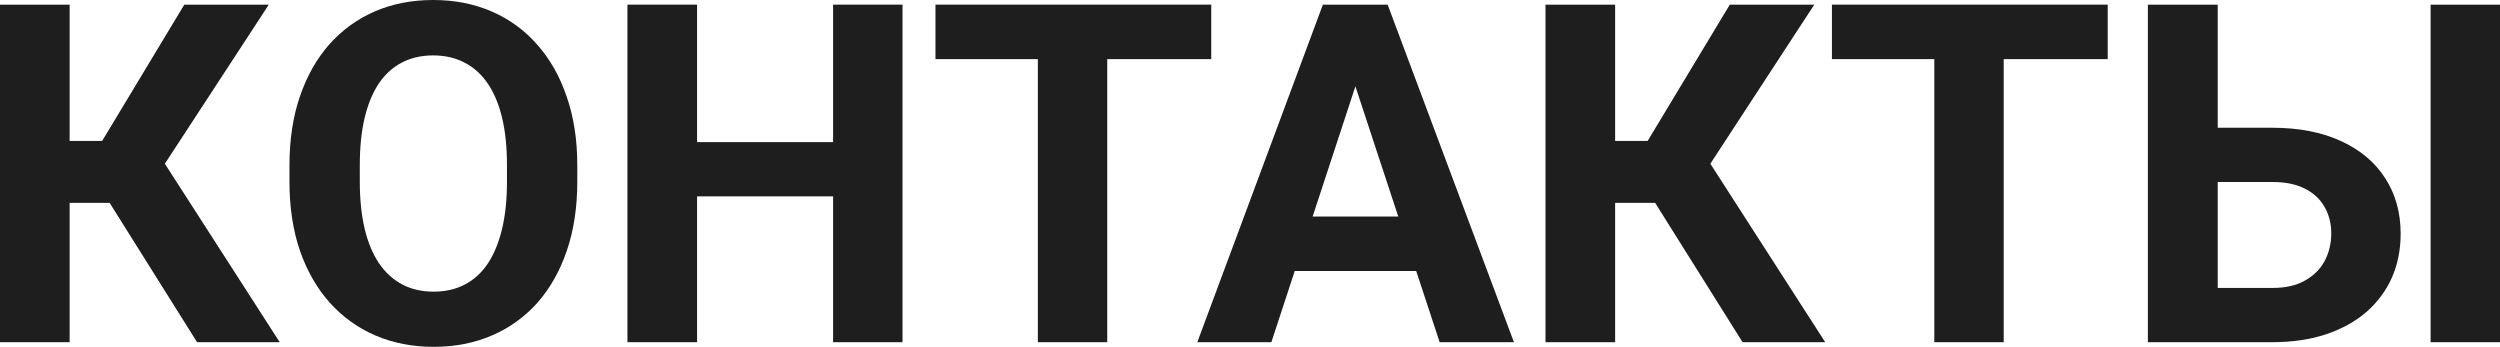
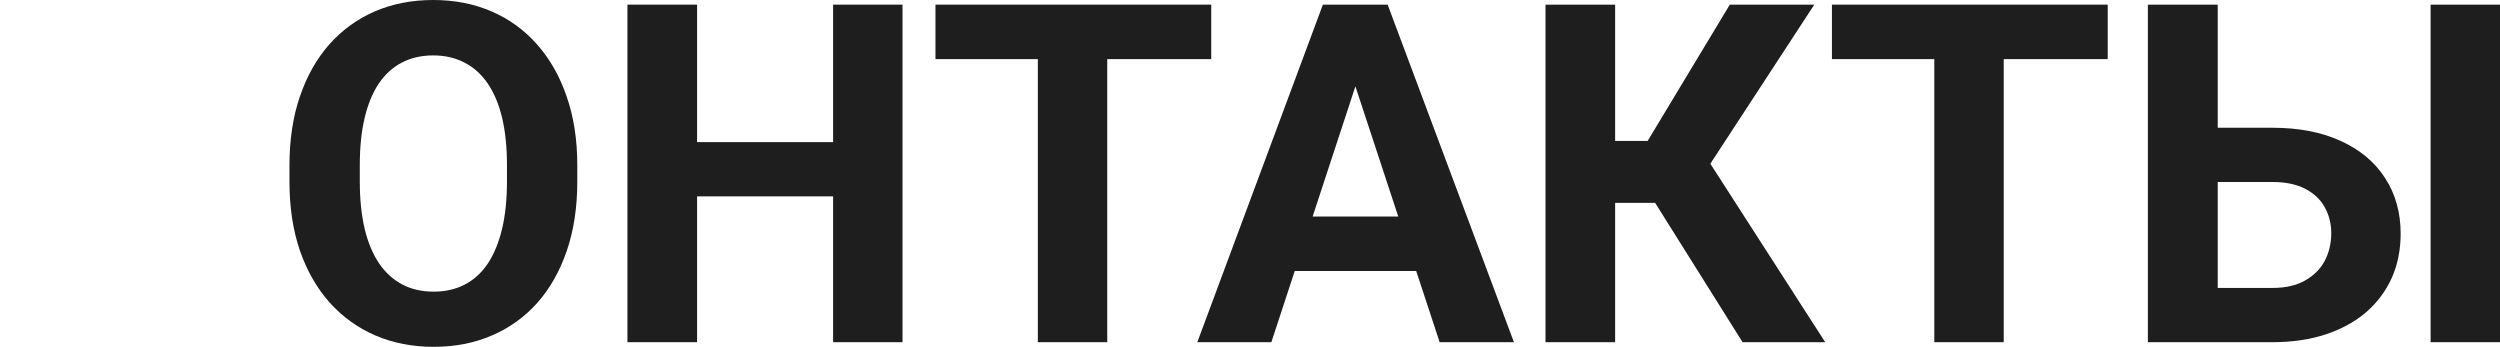
<svg xmlns="http://www.w3.org/2000/svg" width="1420" height="197" viewBox="0 0 1420 197" fill="none">
-   <path d="M39.554 2.634V194.366H0V2.634H39.554ZM152.68 2.634L79.109 115.224H30.721L25.71 80.064H58.013L104.687 2.634H152.68ZM111.939 194.366L58.145 108.64L85.569 80.459L158.877 194.366H111.939Z" fill="#1E1E1E" />
  <path d="M327.905 94.023V103.109C327.905 117.682 325.928 130.763 321.972 142.351C318.017 153.939 312.435 163.816 305.227 171.98C298.02 180.057 289.406 186.246 279.385 190.547C269.453 194.849 258.422 197 246.292 197C234.249 197 223.218 194.849 213.198 190.547C203.265 186.246 194.651 180.057 187.356 171.98C180.06 163.816 174.391 153.939 170.347 142.351C166.392 130.763 164.414 117.682 164.414 103.109V94.023C164.414 79.362 166.392 66.281 170.347 54.781C174.303 43.193 179.884 33.316 187.092 25.152C194.387 16.987 203.002 10.754 212.934 6.453C222.955 2.151 233.986 0 246.028 0C258.158 0 269.189 2.151 279.122 6.453C289.142 10.754 297.756 16.987 304.964 25.152C312.259 33.316 317.885 43.193 321.84 54.781C325.884 66.281 327.905 79.362 327.905 94.023ZM287.955 103.109V93.759C287.955 83.576 287.033 74.621 285.187 66.896C283.341 59.17 280.616 52.674 277.012 47.406C273.408 42.139 269.013 38.188 263.827 35.555C258.641 32.833 252.708 31.473 246.028 31.473C239.348 31.473 233.414 32.833 228.228 35.555C223.13 38.188 218.779 42.139 215.175 47.406C211.66 52.674 208.979 59.17 207.133 66.896C205.287 74.621 204.364 83.576 204.364 93.759V103.109C204.364 113.205 205.287 122.159 207.133 129.973C208.979 137.698 211.704 144.238 215.307 149.594C218.911 154.861 223.306 158.855 228.492 161.577C233.678 164.298 239.611 165.659 246.292 165.659C252.972 165.659 258.905 164.298 264.091 161.577C269.277 158.855 273.628 154.861 277.144 149.594C280.66 144.238 283.341 137.698 285.187 129.973C287.033 122.159 287.955 113.205 287.955 103.109Z" fill="#1E1E1E" />
  <path d="M484.409 80.723V111.537H384.204V80.723H484.409ZM395.939 2.634V194.366H356.384V2.634H395.939ZM512.624 2.634V194.366H473.202V2.634H512.624Z" fill="#1E1E1E" />
  <path d="M628.914 2.634V194.366H589.491V2.634H628.914ZM687.981 2.634V33.58H531.346V2.634H687.981Z" fill="#1E1E1E" />
  <path d="M774.342 35.423L722.13 194.366H680.071L751.4 2.634H778.165L774.342 35.423ZM817.72 194.366L765.376 35.423L761.157 2.634H788.186L859.911 194.366H817.72ZM815.346 122.993V153.939H713.955V122.993H815.346Z" fill="#1E1E1E" />
  <path d="M917.396 2.634V194.366H877.842V2.634H917.396ZM1030.52 2.634L956.951 115.224H908.563L903.552 80.064H935.855L982.529 2.634H1030.52ZM989.781 194.366L935.987 108.64L963.411 80.459L1036.72 194.366H989.781Z" fill="#1E1E1E" />
  <path d="M1138.11 2.634V194.366H1098.69V2.634H1138.11ZM1197.18 2.634V33.58H1040.54V2.634H1197.18Z" fill="#1E1E1E" />
  <path d="M1245.83 72.558H1290.66C1305.69 72.558 1318.65 75.06 1329.55 80.064C1340.54 85.068 1348.93 92.091 1354.74 101.134C1360.62 110.176 1363.57 120.711 1363.57 132.738C1363.57 141.868 1361.9 150.208 1358.56 157.758C1355.22 165.22 1350.38 171.717 1344.06 177.247C1337.73 182.69 1330.08 186.904 1321.11 189.889C1312.15 192.874 1302 194.366 1290.66 194.366H1219.99V2.634H1259.67V163.552H1290.66C1298.13 163.552 1304.33 162.148 1309.25 159.338C1314.26 156.529 1317.99 152.798 1320.45 148.145C1322.92 143.404 1324.15 138.181 1324.15 132.475C1324.15 127.032 1322.92 122.115 1320.45 117.726C1317.99 113.249 1314.26 109.737 1309.25 107.191C1304.33 104.645 1298.13 103.372 1290.66 103.372H1245.83V72.558ZM1420 2.634V194.366H1380.58V2.634H1420Z" fill="#1E1E1E" />
</svg>